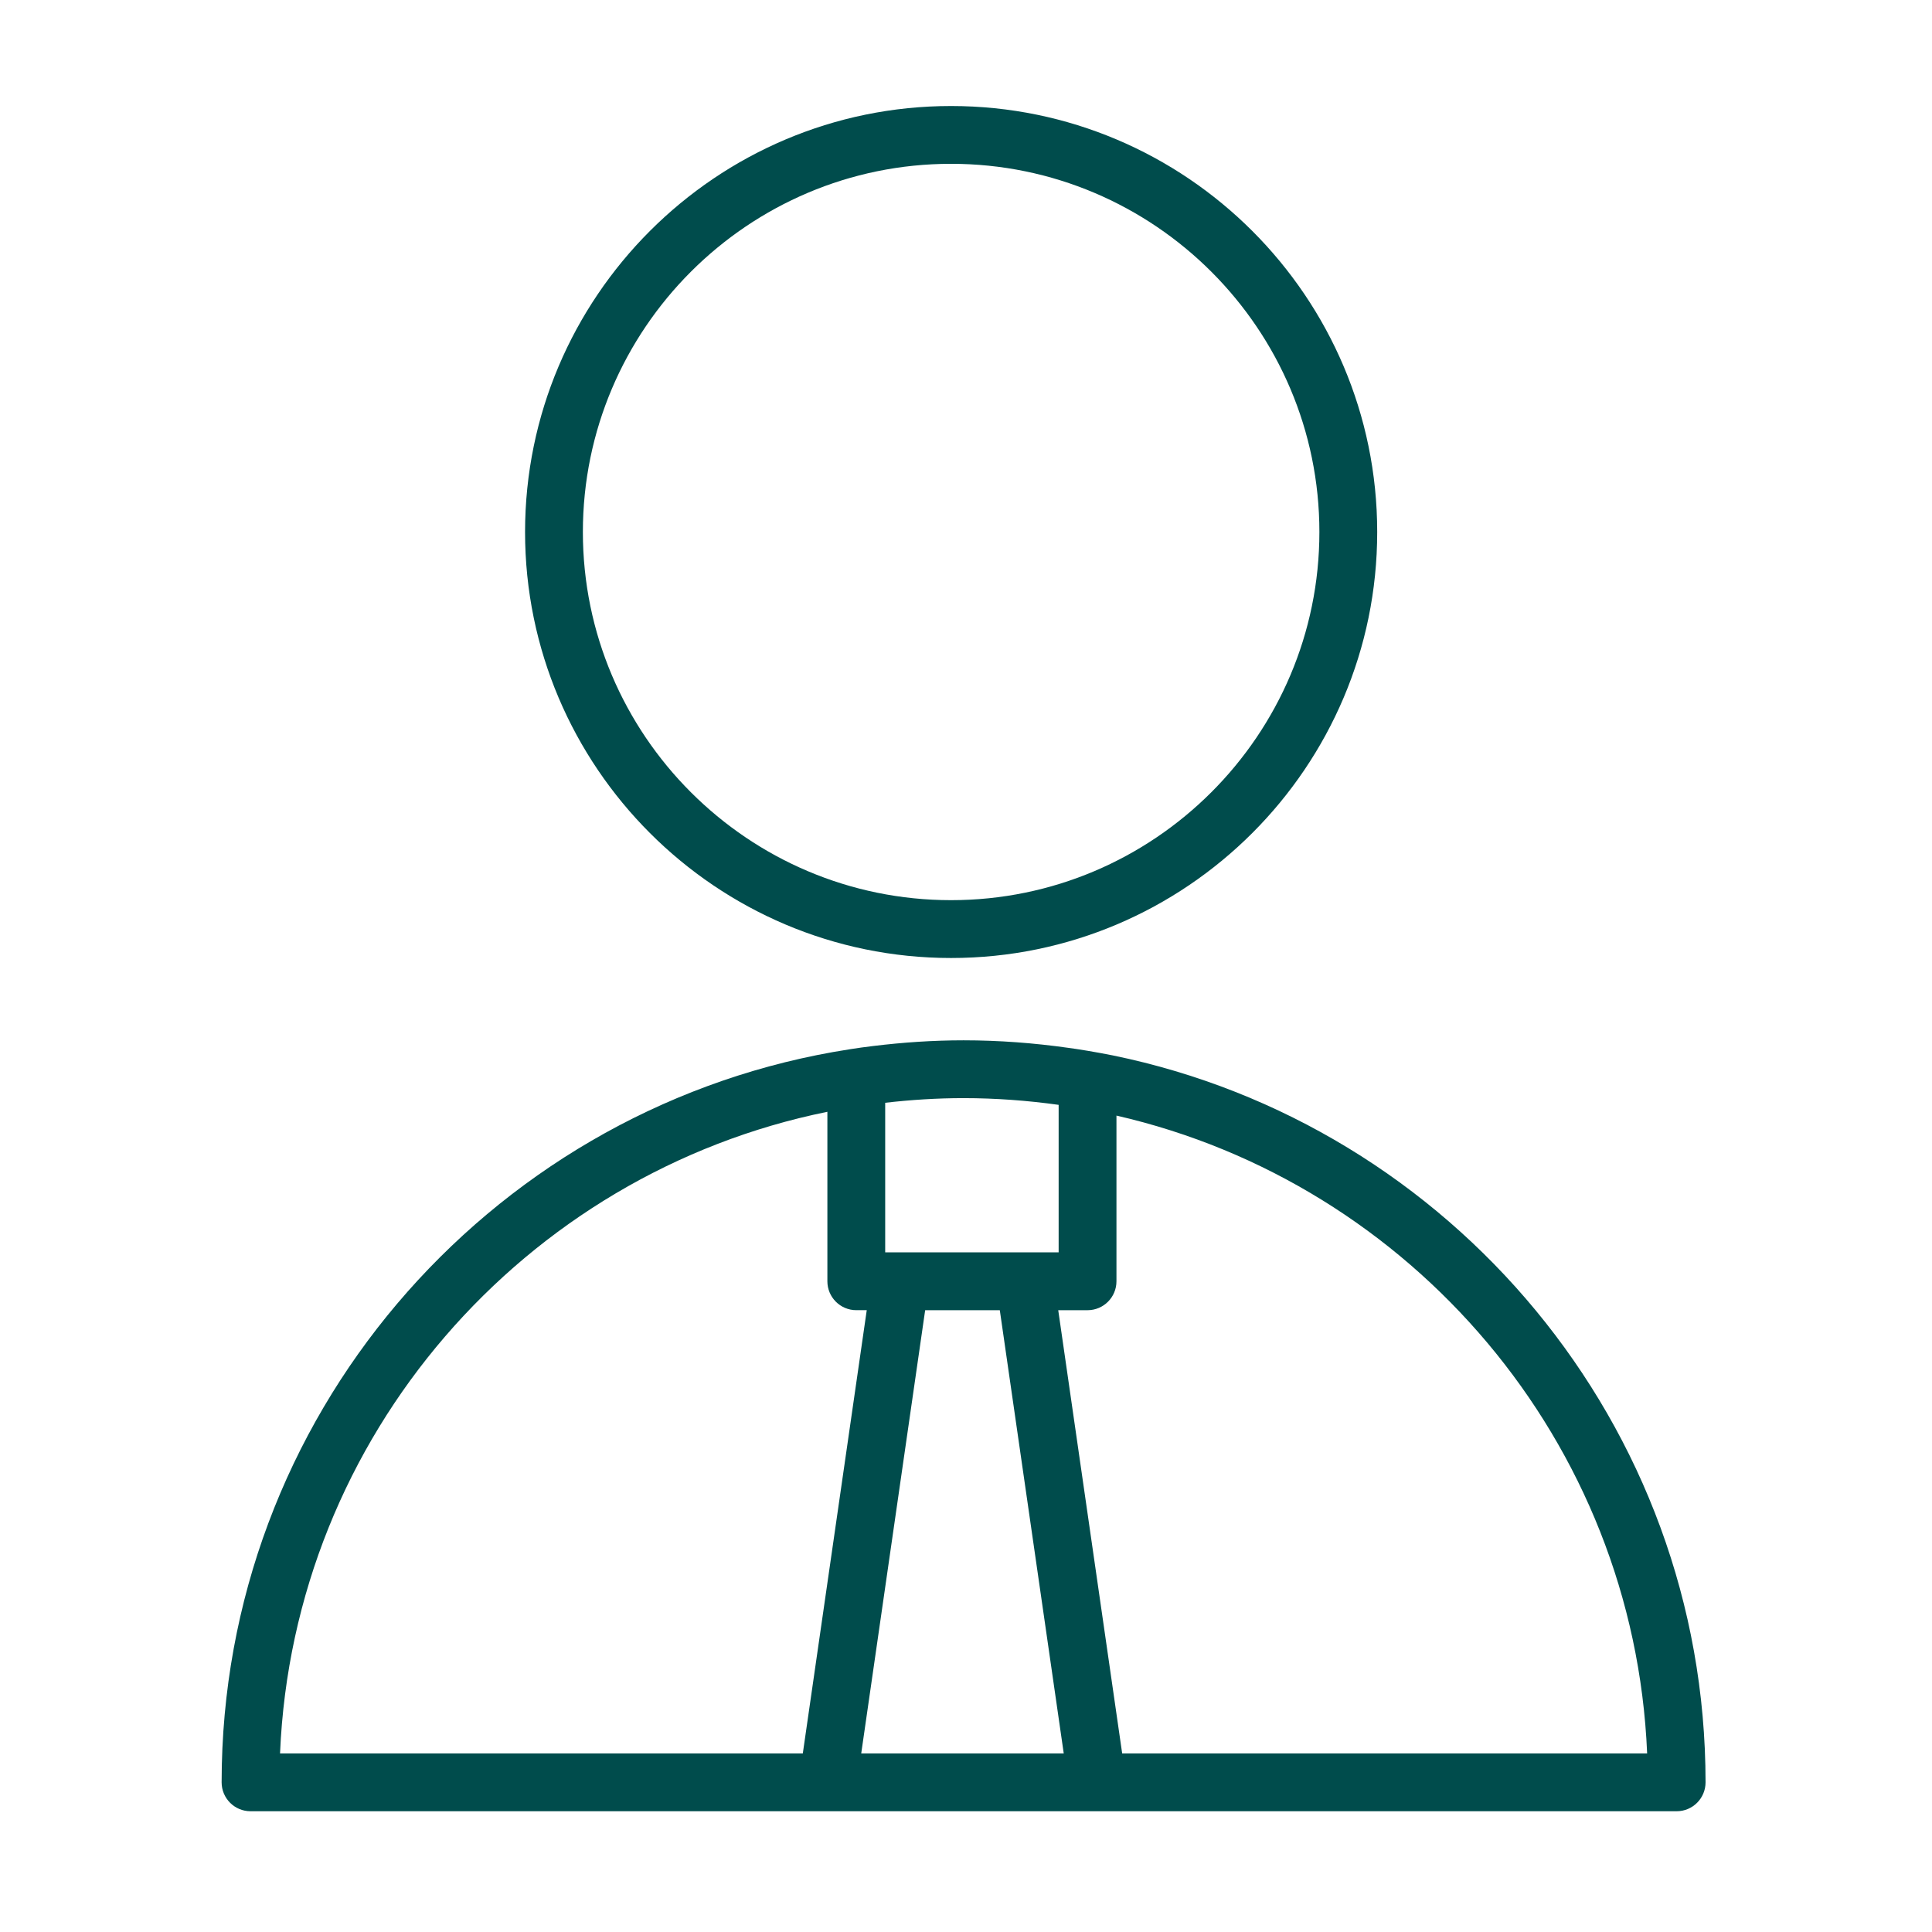
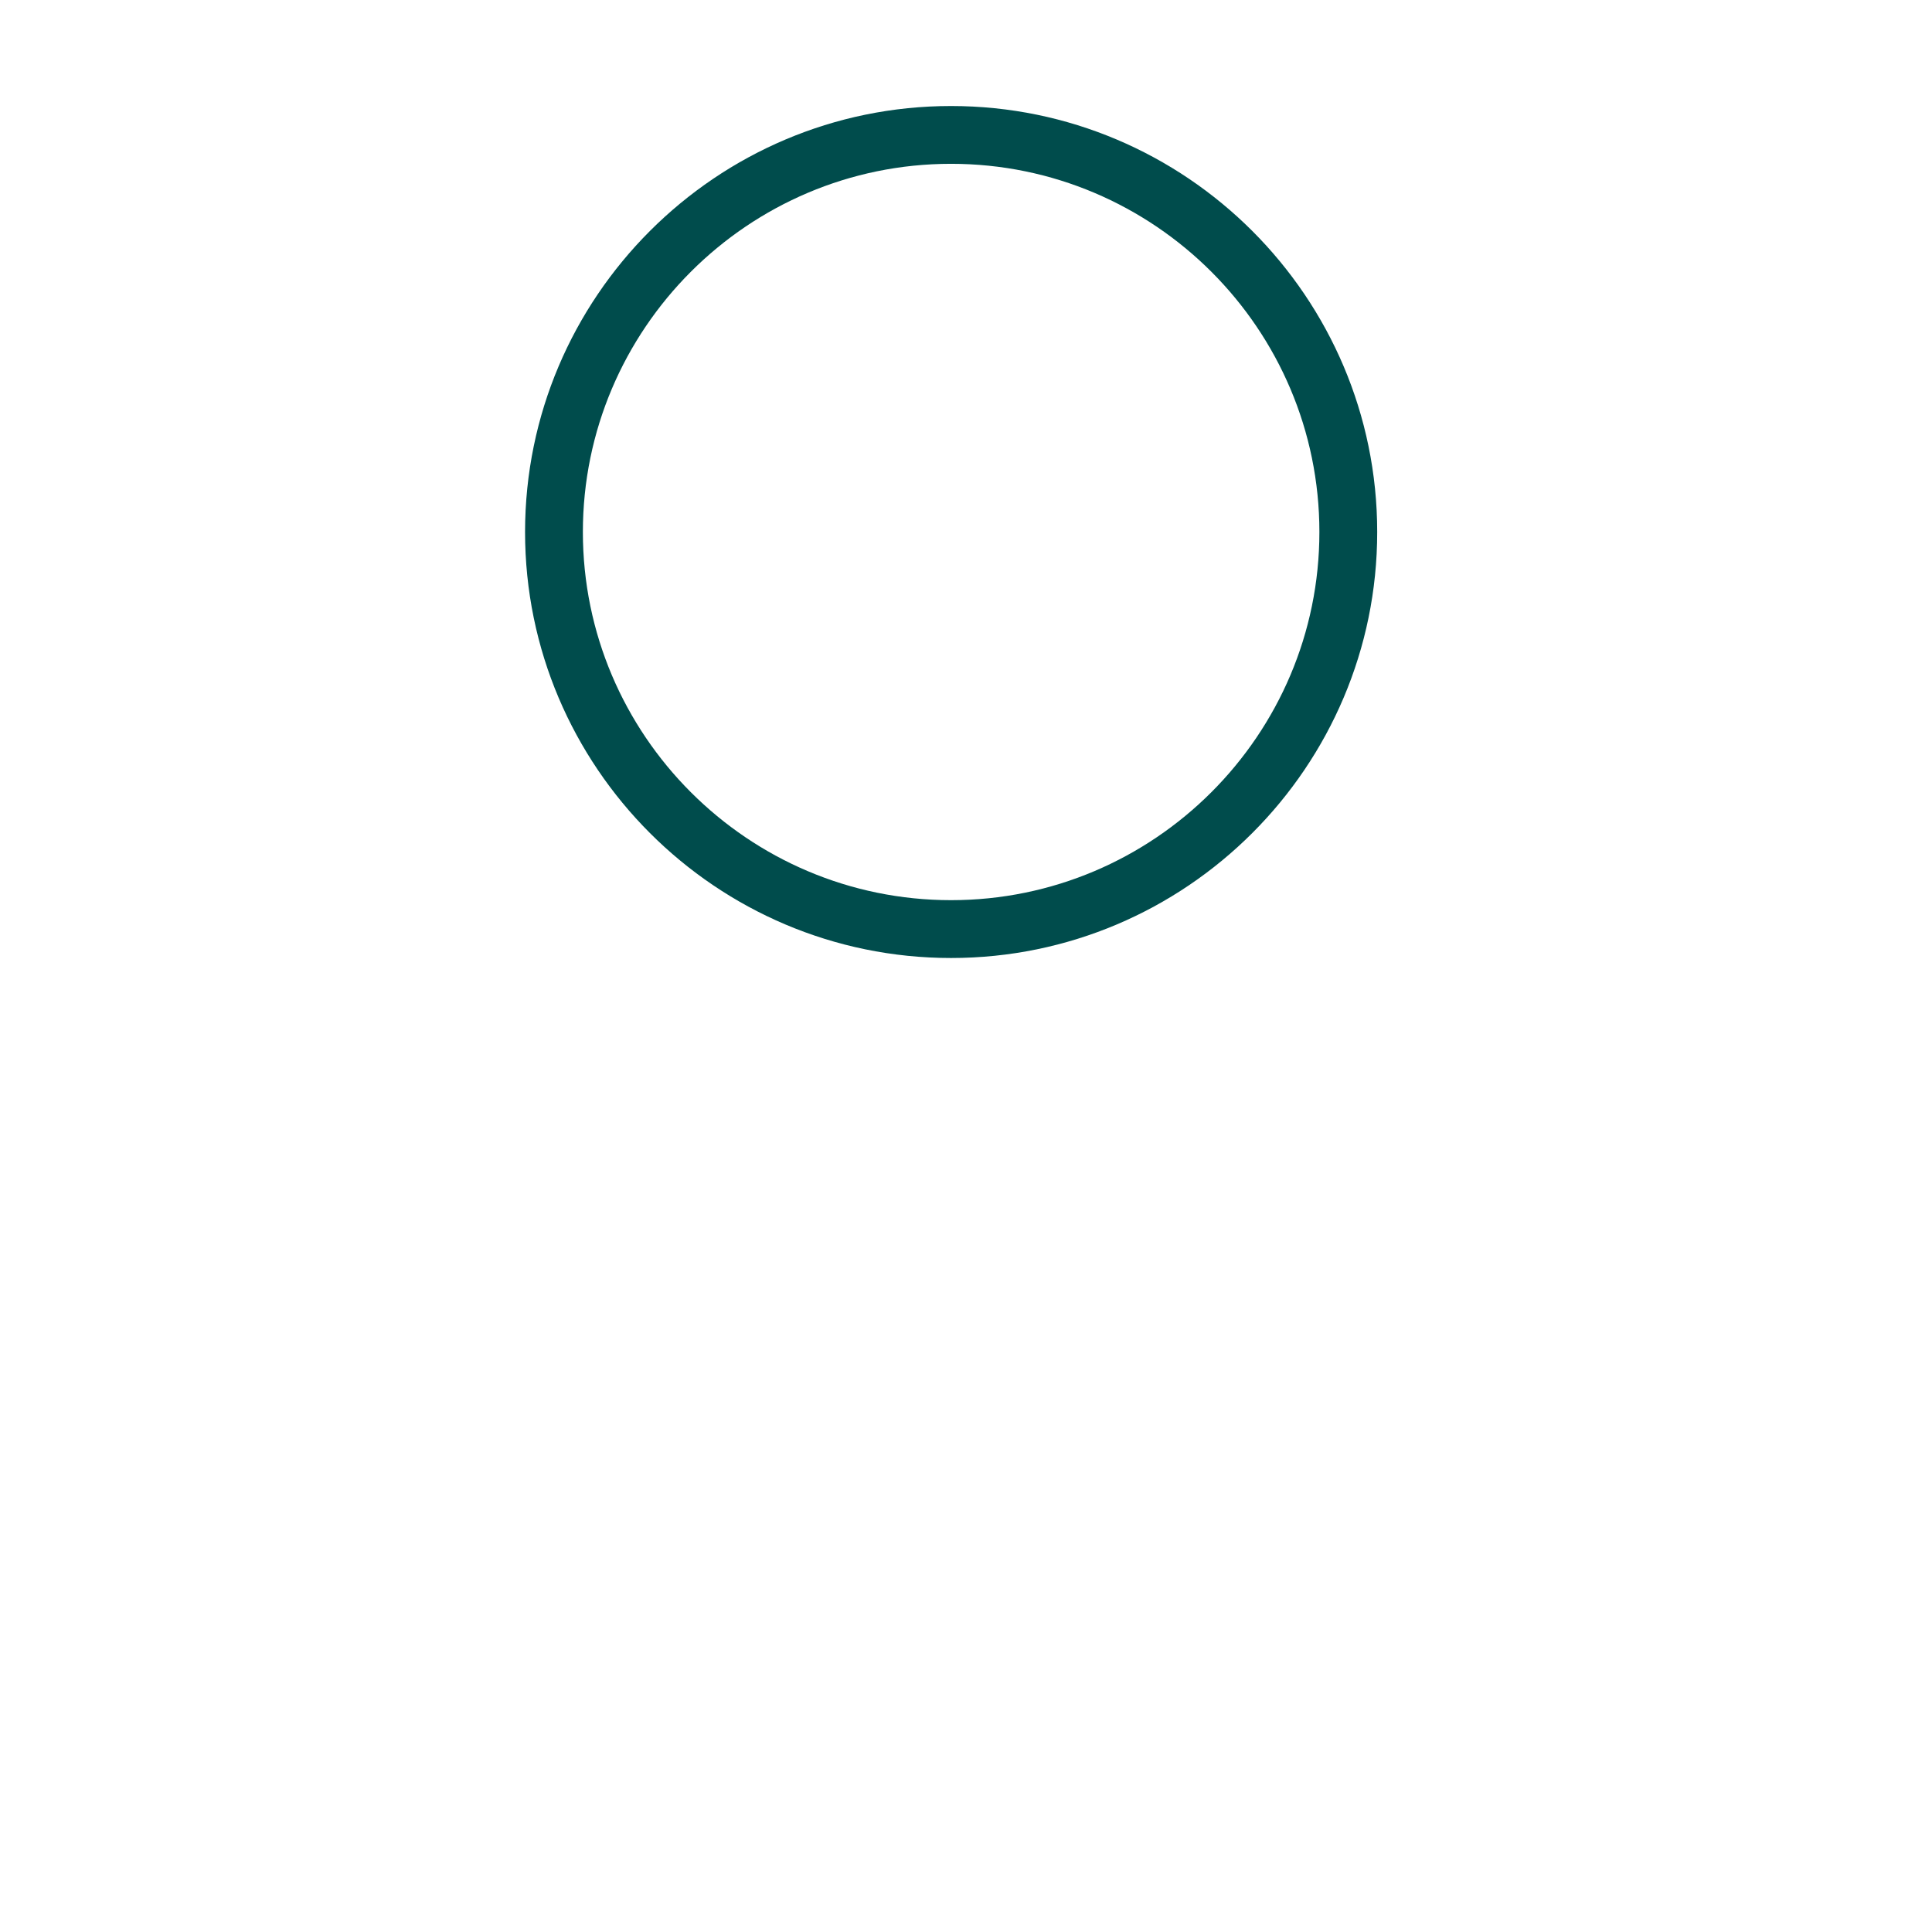
<svg xmlns="http://www.w3.org/2000/svg" xmlns:ns1="http://sodipodi.sourceforge.net/DTD/sodipodi-0.dtd" xmlns:ns2="http://www.inkscape.org/namespaces/inkscape" id="Layer_1" x="0px" y="0px" viewBox="0 0 100.25 100.25" style="enable-background:new 0 0 100.25 100.25;" xml:space="preserve" ns1:docname="Выход в суд.svg" ns2:version="1.0.2-2 (e86c870879, 2021-01-15)">
  <defs id="defs13" />
  <g id="g8" style="fill:#004c4c;fill-opacity:1">
-     <path d="M57.74,54.764c-0.901-0.179-1.789-0.325-2.307-0.392c-1.777-0.252-3.591-0.391-5.437-0.391 c-1.586,0-3.146,0.108-4.682,0.295c-0.841,0.099-1.593,0.228-2.078,0.312C25.223,57.795,11.5,73.562,11.5,92.484 c0,0.828,0.671,1.5,1.5,1.5h74c0.829,0,1.5-0.672,1.5-1.5C88.5,73.906,75.272,58.358,57.74,54.764z M54.932,57.33v7.654h-9v-7.762 c1.335-0.153,2.689-0.241,4.064-0.241C51.672,56.982,53.318,57.105,54.932,57.33z M51.879,67.985l3.318,23H44.688l3.318-23H51.879z M42.932,57.69v8.794c0,0.828,0.671,1.5,1.5,1.5h0.543l-3.318,23H14.531C15.221,74.497,27.207,60.88,42.932,57.69z M58.229,90.985 l-3.318-23h1.521c0.829,0,1.5-0.672,1.5-1.5v-8.598c15.297,3.508,26.86,16.917,27.537,33.098H58.229z" id="path2" style="fill:#004c4c;fill-opacity:1" />
    <path d="M49.35,49.71c12.192,0,22.112-9.916,22.112-22.104c0-12.189-9.919-22.105-22.112-22.105 c-12.189,0-22.105,9.916-22.105,22.105C27.245,39.794,37.161,49.71,49.35,49.71z M49.35,8.5c10.538,0,19.112,8.57,19.112,19.105 c0,10.534-8.574,19.104-19.112,19.104c-10.535,0-19.105-8.57-19.105-19.104S38.815,8.5,49.35,8.5z" id="path4" style="fill:#004c4c;fill-opacity:1" />
  </g>
</svg>